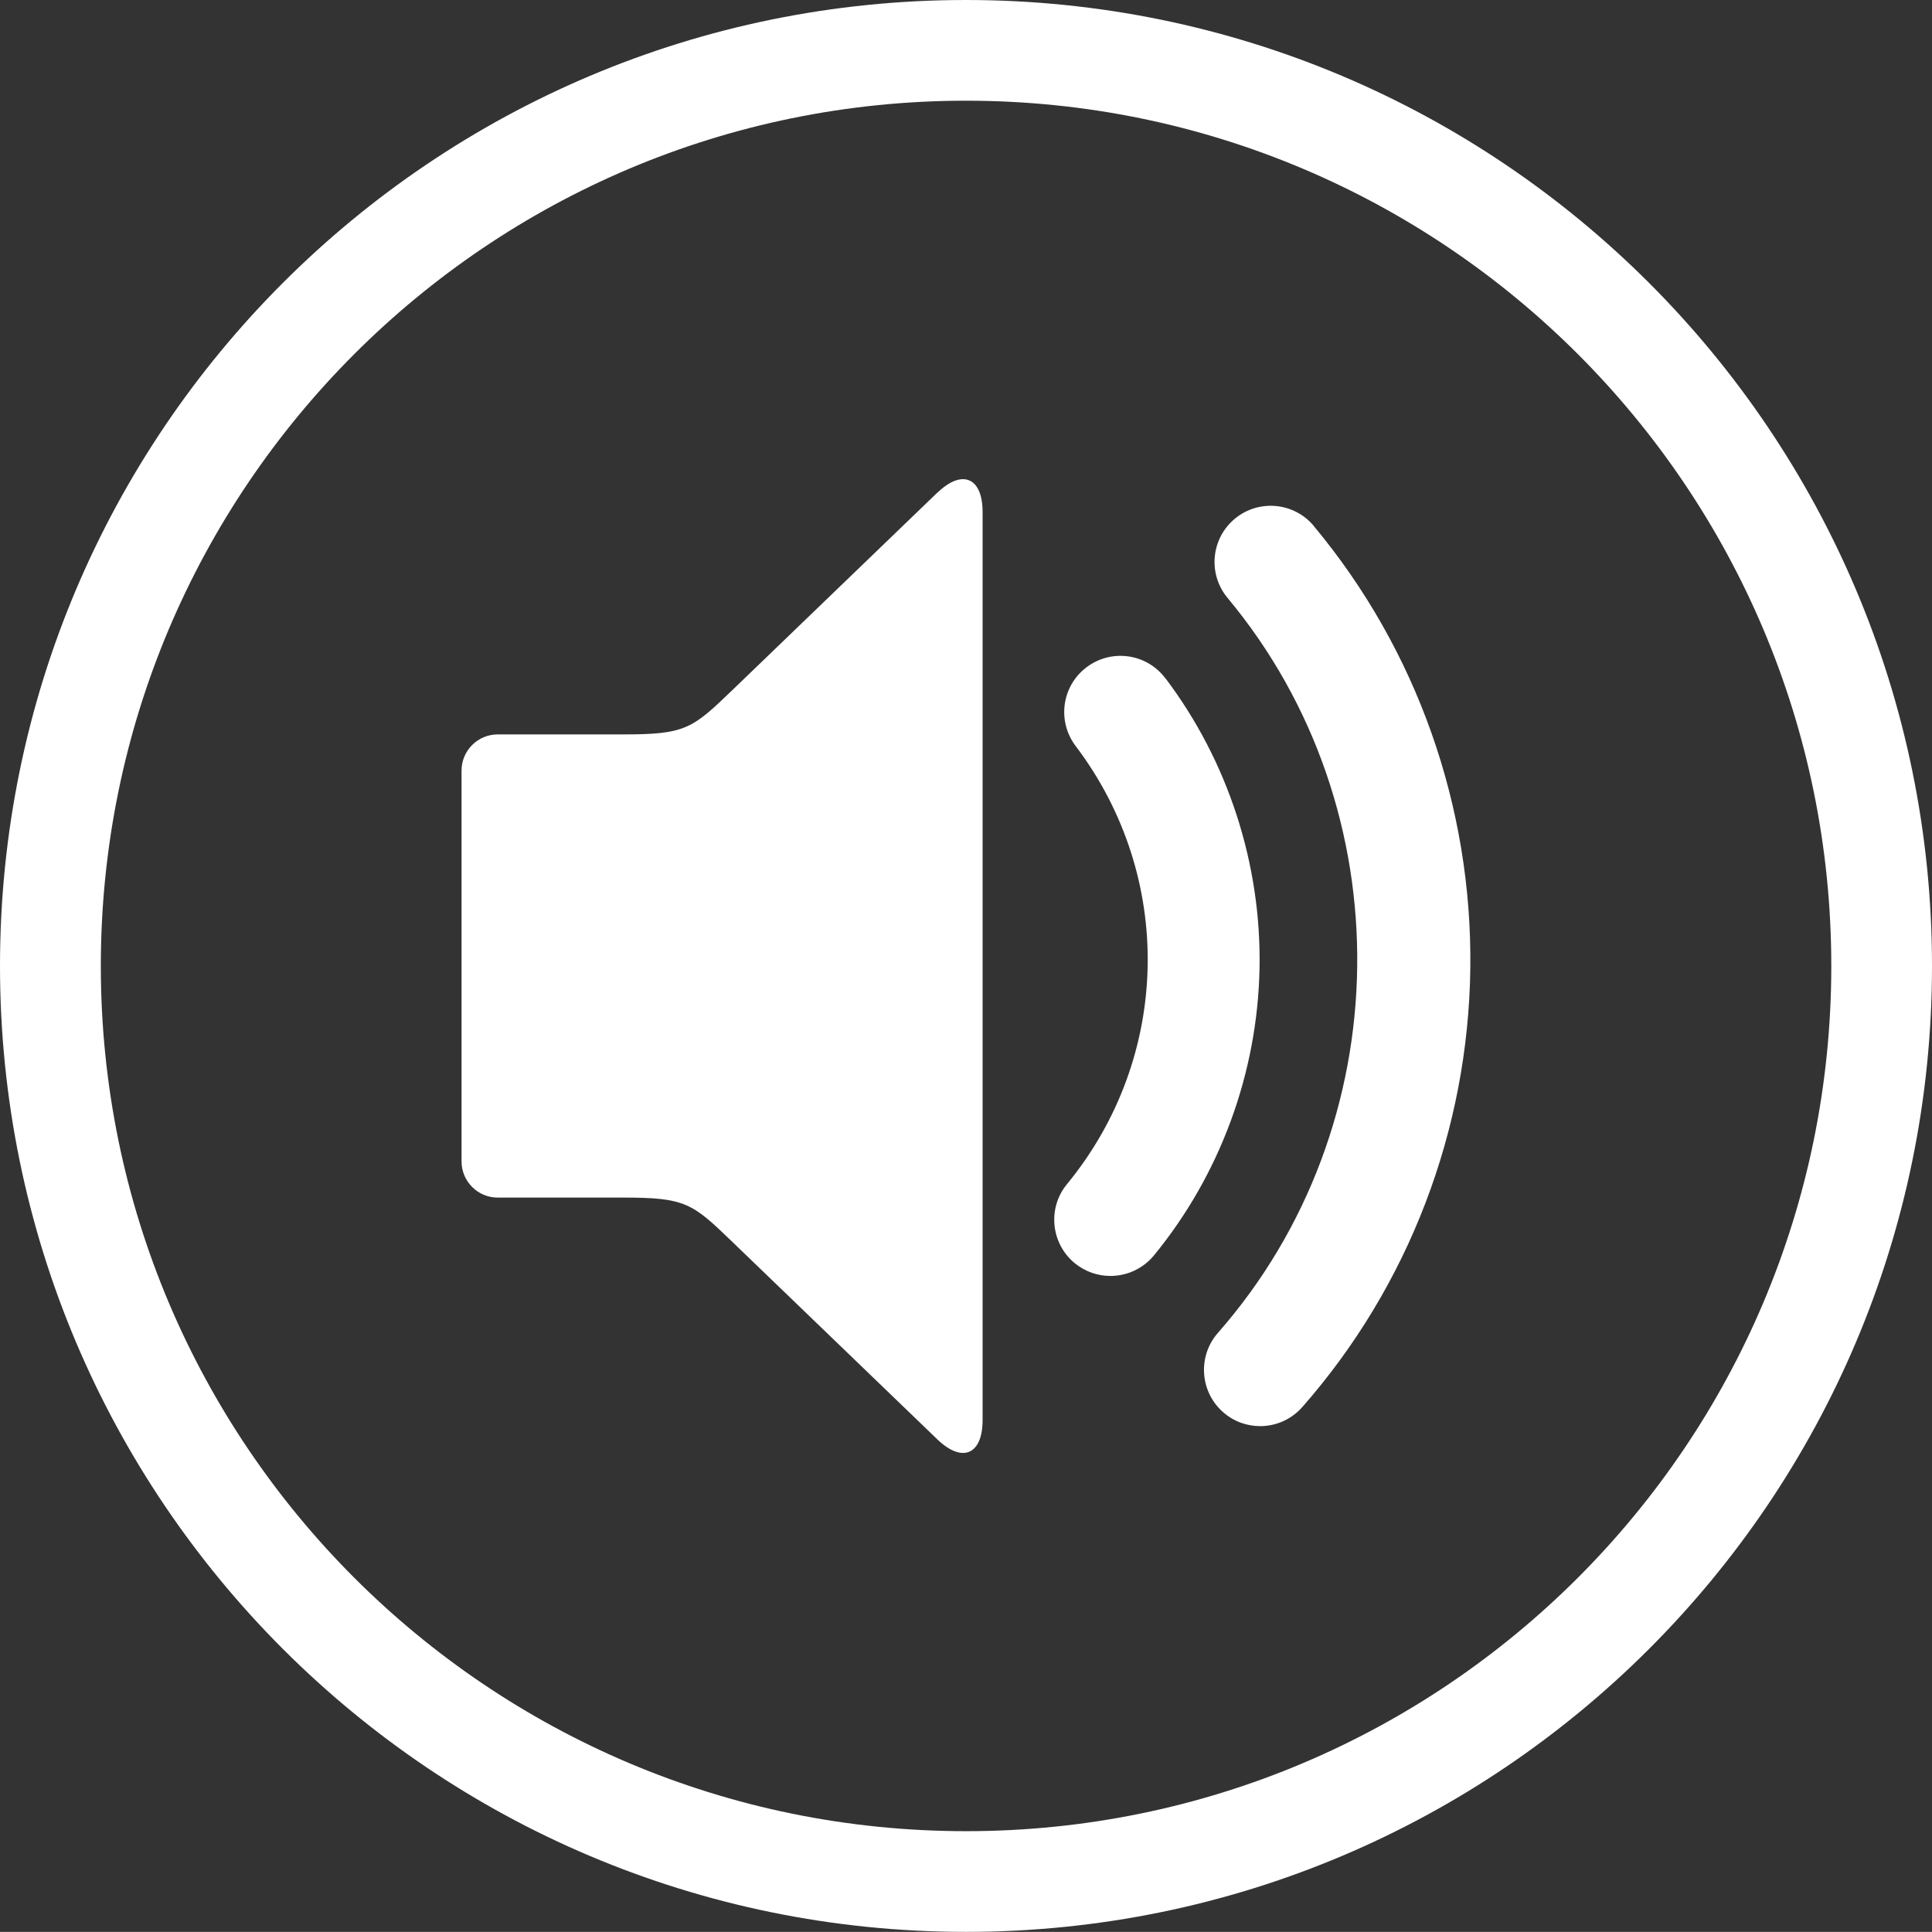
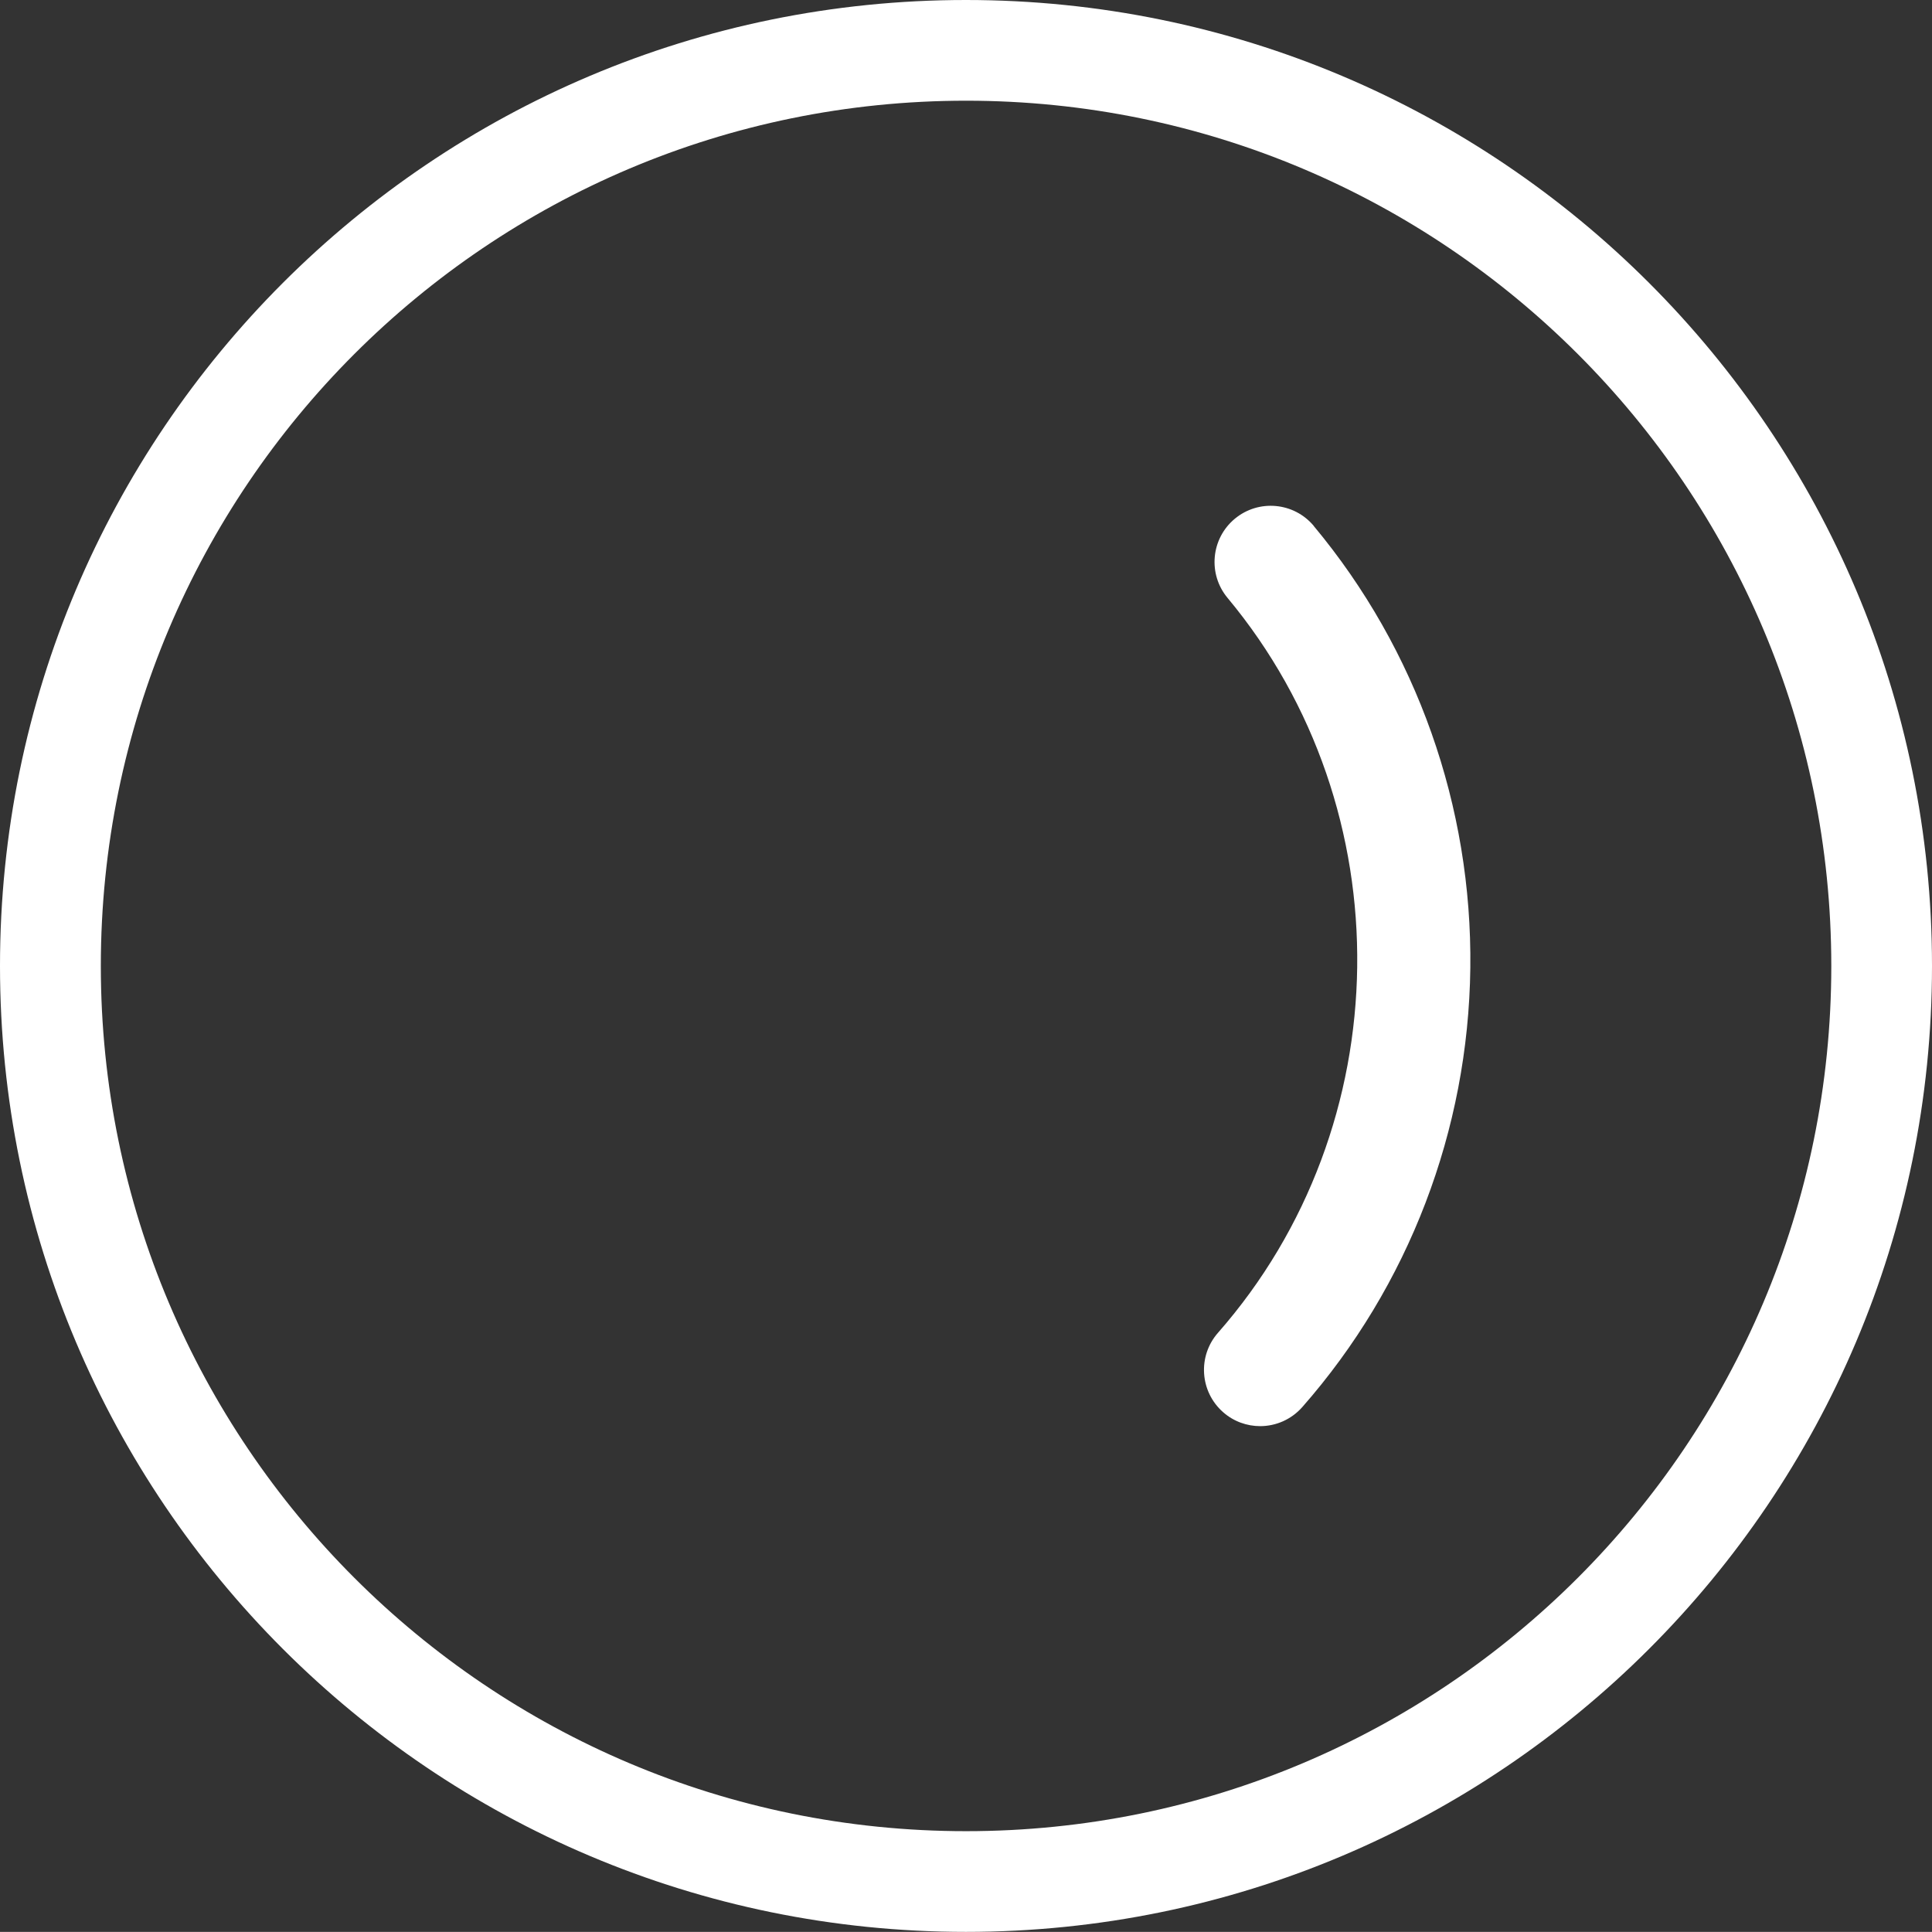
<svg xmlns="http://www.w3.org/2000/svg" id="_ÎÓÈ_" data-name=" ÎÓÈ " viewBox="0 0 156.55 156.54">
  <rect x="0" y="0" width="156.55" height="156.54" fill="#333333" stroke="none" />
  <defs>
    <style>
      .cls-1 {
        fill: #fff;
        stroke-width: 0px;
      }
    </style>
  </defs>
  <g>
-     <path class="cls-1" d="m75.95,39.92l-16.66,16.05c-3.2,3.08-3.77,3.54-8.77,3.54h-10.2c-1.6,0-2.92,1.31-2.92,2.92v31.69c0,1.6,1.31,2.92,2.92,2.92h10.2c5,0,5.57.45,8.77,3.54l16.66,16.05c2.02,1.95,3.67,1.24,3.67-1.56V41.49c0-2.8-1.65-3.51-3.67-1.56h0Z" />
    <path class="cls-1" d="m106.46,42.62c-1.61-1.93-4.48-2.19-6.41-.58-1.93,1.61-2.19,4.48-.58,6.41,14.3,17.16,13.97,42.76-.78,59.55-1.66,1.89-1.47,4.77.42,6.43.86.76,1.94,1.13,3,1.13,1.27,0,2.52-.53,3.42-1.55,8.62-9.81,13.45-22.44,13.61-35.56.16-13.09-4.34-25.82-12.68-35.82h0Z" />
-     <path class="cls-1" d="m94.42,54.95c-1.52-2.01-4.37-2.4-6.38-.88s-2.4,4.37-.88,6.38c8.04,10.61,7.75,25.21-.7,35.5-1.6,1.94-1.31,4.81.63,6.41.85.69,1.87,1.03,2.89,1.03,1.31,0,2.62-.57,3.52-1.66,5.36-6.53,8.4-14.79,8.56-23.27.16-8.45-2.56-16.8-7.63-23.51h0Z" />
  </g>
  <path class="cls-1" d="m156.55,78.27C156.55,35.04,121.51,0,78.27,0S0,35.04,0,78.27s35.04,78.27,78.27,78.27,78.28-35.04,78.28-78.27Zm-8.16,0c0,38.72-31.39,70.11-70.11,70.11S8.17,116.99,8.17,78.27,39.56,8.16,78.28,8.16s70.11,31.39,70.11,70.11h0Z" />
</svg>